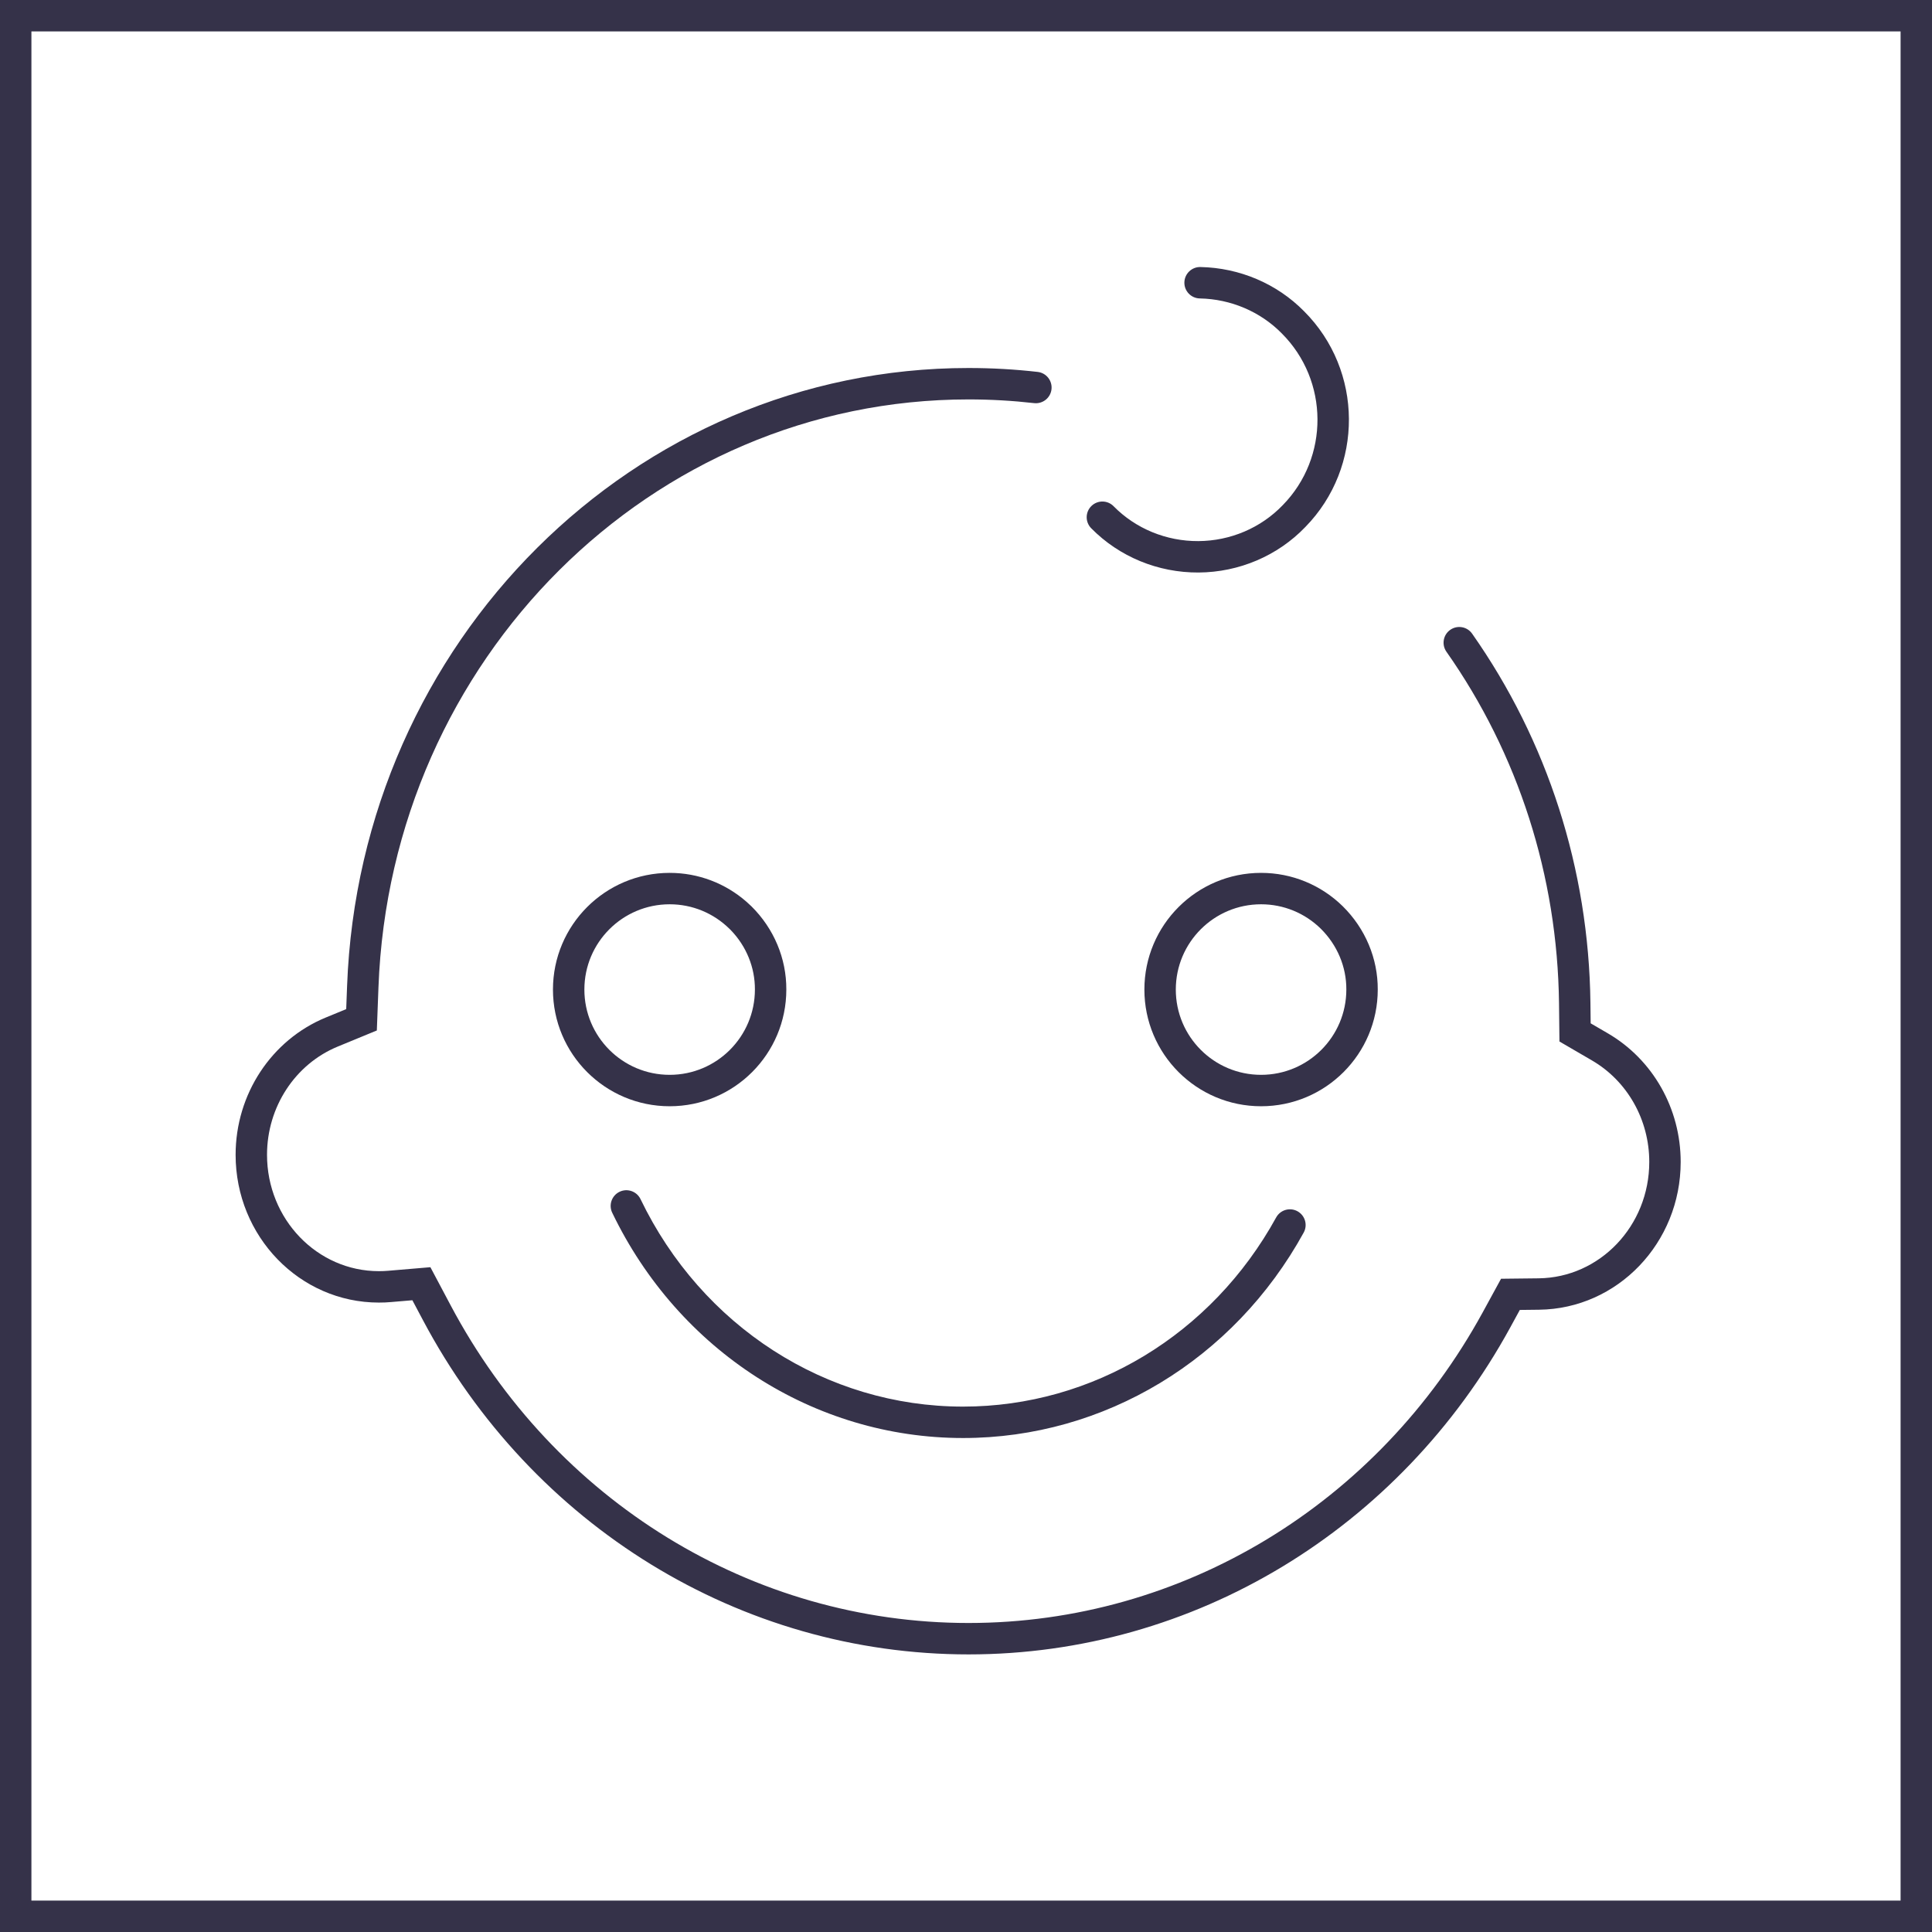
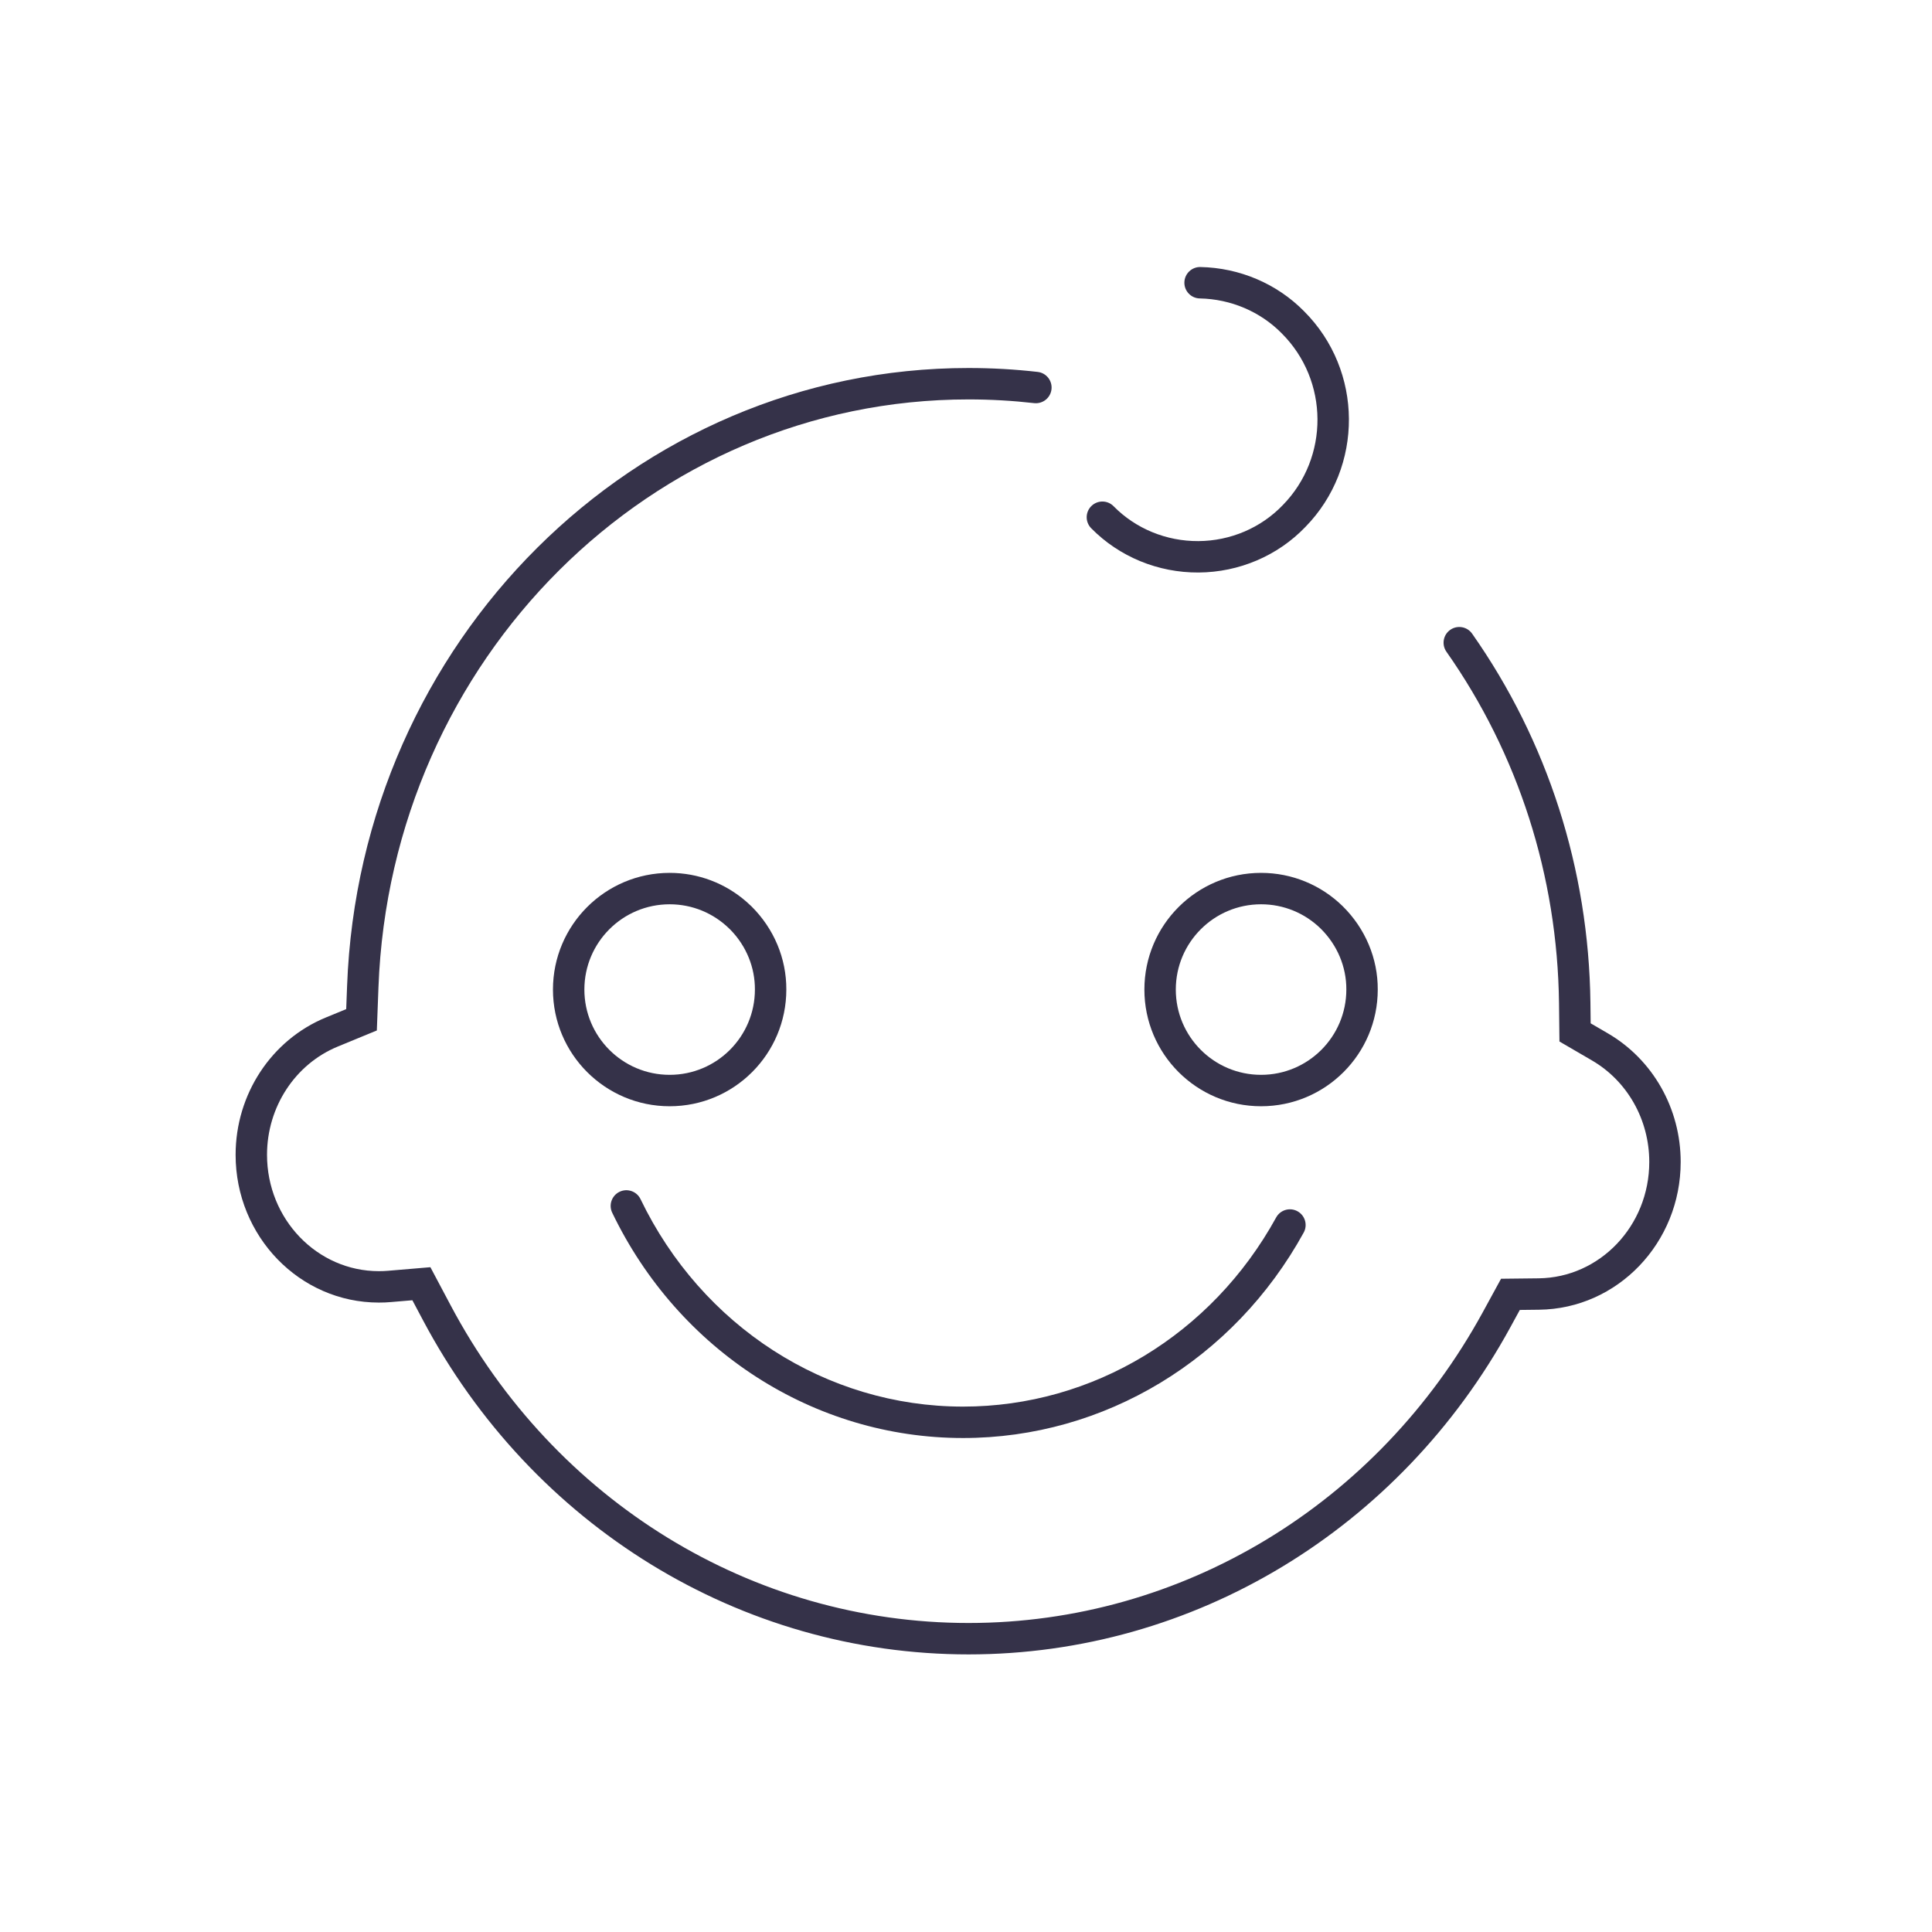
<svg xmlns="http://www.w3.org/2000/svg" width="123px" height="123px" viewBox="0 0 123 123" version="1.1">
  <title>Group 31</title>
  <desc>Created with Sketch.</desc>
  <defs />
  <g id="Page-1" stroke="none" stroke-width="1" fill="none" fill-rule="evenodd">
    <g id="服务--全部服务" transform="translate(-372, -699)">
      <g id="Group-31" transform="translate(372, 699)">
-         <path d="M122,122 L122,1 L1,1 L1,122 L122,122 Z" id="Rectangle-11-Copy-4" stroke="#353249" stroke-width="2" />
        <path d="M22.635,64 L22.016,64.887 L22.041,64.245 L22.635,64 Z M22.097,62.775 C22.914,40.83 40.38,23.429 61.658,23.429 C63.145,23.429 64.615,23.512 66.063,23.678 C66.611,23.74 67.005,24.236 66.943,24.785 C66.88,25.334 66.384,25.727 65.835,25.665 C64.463,25.508 63.069,25.429 61.658,25.429 C41.47,25.429 24.873,41.964 24.095,62.85 L23.991,65.605 L23.397,65.849 L21.501,66.63 C18.795,67.745 17,70.47 17,73.52 C17,77.62 20.196,80.928 24.122,80.928 C24.334,80.928 24.526,80.92 24.715,80.903 L27.401,80.676 L27.711,81.259 L28.691,83.105 C35.3,95.567 47.886,103.327 61.663,103.327 C75.262,103.327 87.715,95.764 94.394,83.554 L95.564,81.411 L96.149,81.404 L97.957,81.384 C101.852,81.338 105,78.044 105,73.976 C105,71.281 103.601,68.821 101.351,67.512 L99.282,66.307 L99.275,65.74 L99.254,63.868 C99.155,55.756 96.657,47.996 92.086,41.492 C91.769,41.04 91.877,40.416 92.329,40.099 C92.781,39.781 93.405,39.89 93.722,40.342 C98.526,47.177 101.15,55.329 101.254,63.845 L101.269,65.15 L102.357,65.783 C105.226,67.453 107,70.572 107,73.976 C107,79.124 102.986,83.325 97.98,83.383 L96.758,83.397 L96.149,84.513 C89.122,97.359 76.001,105.327 61.663,105.327 C47.137,105.327 33.876,97.151 26.924,84.042 L26.254,82.78 L24.893,82.895 C24.647,82.918 24.394,82.928 24.122,82.928 C19.075,82.928 15,78.709 15,73.52 C15,69.666 17.278,66.207 20.739,64.781 L22.041,64.245 L22.097,62.775 Z" id="Stroke-1" fill="#353249" fill-rule="nonzero" />
        <path d="M81.246,77.509 C81.512,77.025 82.12,76.848 82.604,77.114 C83.088,77.38 83.265,77.988 82.999,78.472 C78.556,86.55 70.317,91.551 61.312,91.551 C51.816,91.551 43.2,85.982 38.977,77.209 C38.737,76.712 38.946,76.114 39.444,75.874 C39.941,75.635 40.539,75.844 40.779,76.342 C44.673,84.431 52.595,89.551 61.312,89.551 C69.579,89.551 77.151,84.955 81.246,77.509 Z" id="Stroke-3" fill="#353249" fill-rule="nonzero" />
        <path d="M76.383,19 C75.831,18.989 75.392,18.532 75.403,17.98 C75.414,17.428 75.871,16.989 76.423,17 C78.921,17.05 81.297,18.063 83.021,19.814 C86.799,23.586 86.834,29.737 83.107,33.548 C81.345,35.385 78.885,36.433 76.307,36.449 C73.728,36.464 71.255,35.446 69.47,33.63 C69.083,33.237 69.089,32.603 69.483,32.216 C69.877,31.829 70.51,31.835 70.897,32.229 C72.3,33.657 74.254,34.461 76.294,34.449 C78.335,34.437 80.278,33.608 81.67,32.156 C84.637,29.122 84.61,24.227 81.602,21.224 C80.24,19.84 78.361,19.039 76.383,19 Z" id="Stroke-5" fill="#353249" fill-rule="nonzero" />
        <path d="M80.286,57.571 C77.288,57.571 74.857,60.002 74.857,63 C74.857,65.998 77.288,68.429 80.286,68.429 C83.283,68.429 85.714,65.998 85.714,62.996 C85.721,61.554 85.138,60.164 84.085,59.123 C83.075,58.134 81.726,57.571 80.286,57.571 Z M85.486,57.697 C86.923,59.116 87.724,61.022 87.714,63 C87.714,67.103 84.388,70.429 80.286,70.429 C76.184,70.429 72.857,67.103 72.857,63 C72.857,58.897 76.184,55.571 80.286,55.571 C82.256,55.571 84.107,56.344 85.486,57.697 Z" id="Stroke-7" fill="#353249" fill-rule="nonzero" />
        <path d="M46.433,59.125 C45.423,58.135 44.074,57.571 42.634,57.571 C39.635,57.571 37.204,60.002 37.204,63 C37.204,65.998 39.635,68.429 42.634,68.429 C45.631,68.429 48.061,65.998 48.061,62.995 C48.068,61.592 47.517,60.239 46.518,59.208 L46.433,59.125 Z M47.839,57.7 C49.272,59.117 50.071,61.022 50.061,63 C50.061,67.103 46.735,70.429 42.634,70.429 C38.531,70.429 35.204,67.103 35.204,63 C35.204,58.897 38.53,55.571 42.634,55.571 C44.46,55.571 46.184,56.236 47.525,57.411 L47.839,57.7 Z" id="Stroke-9" fill="#353249" fill-rule="nonzero" />
      </g>
    </g>
  </g>
</svg>